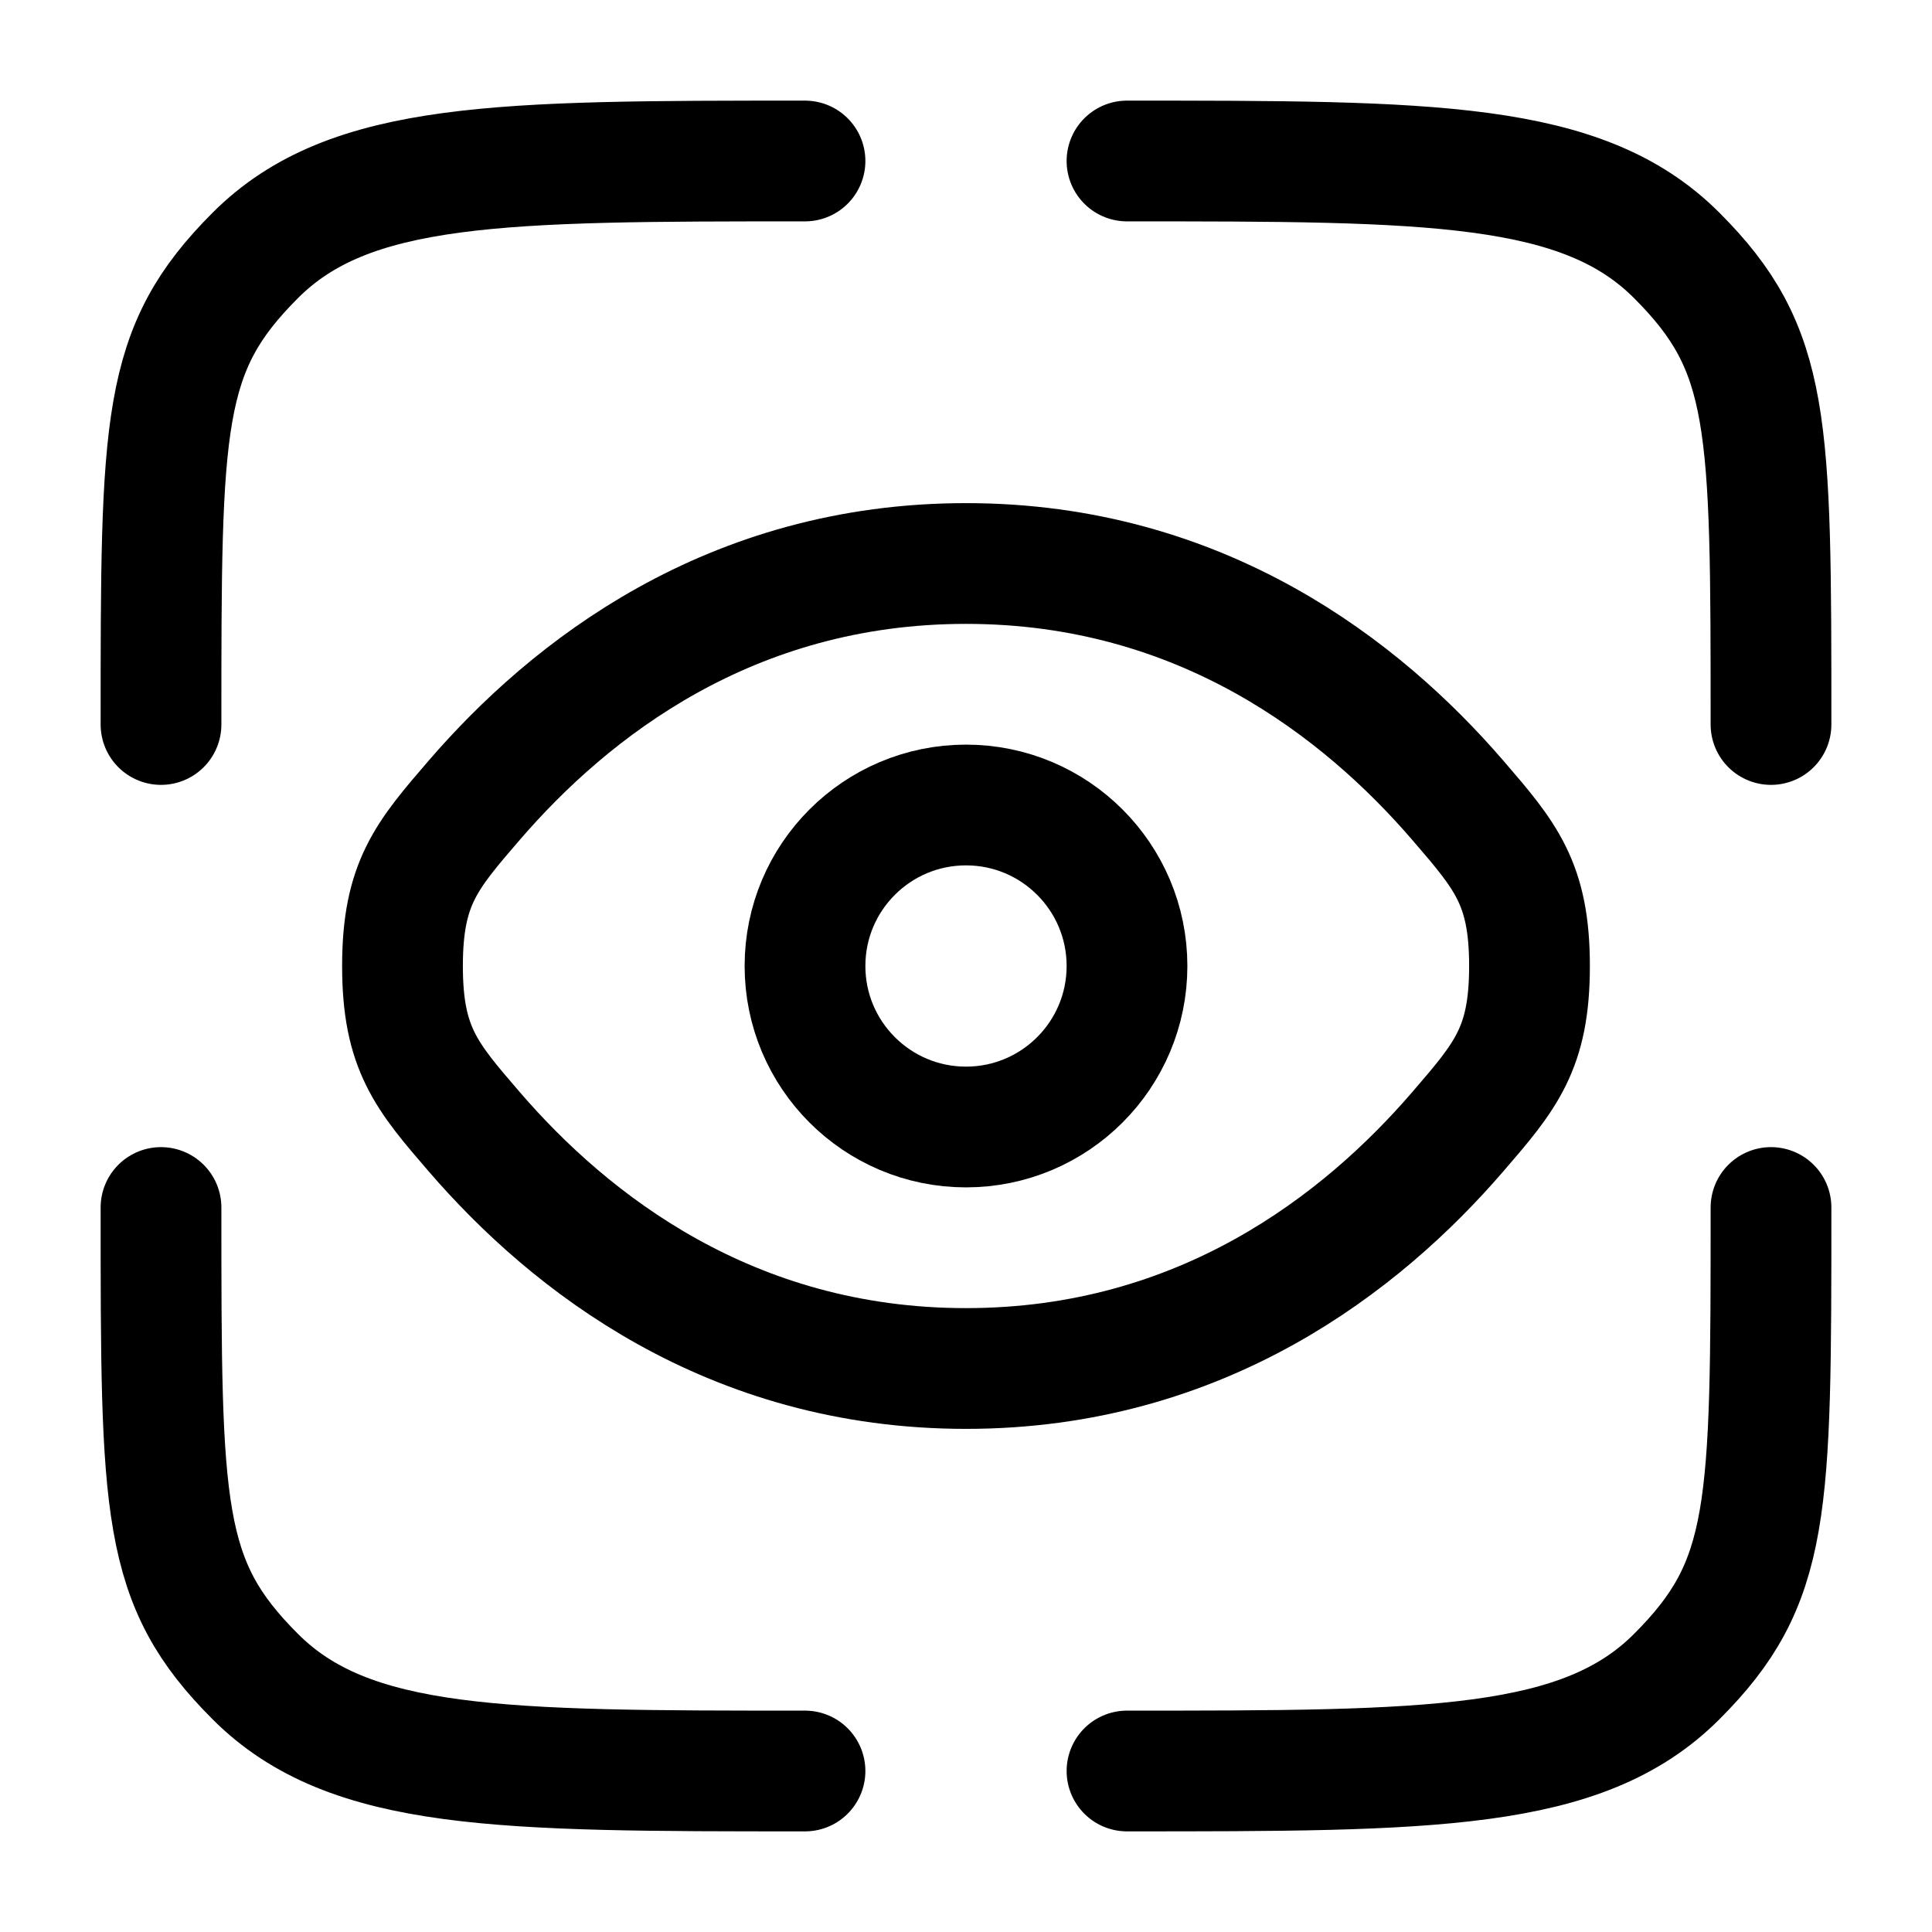
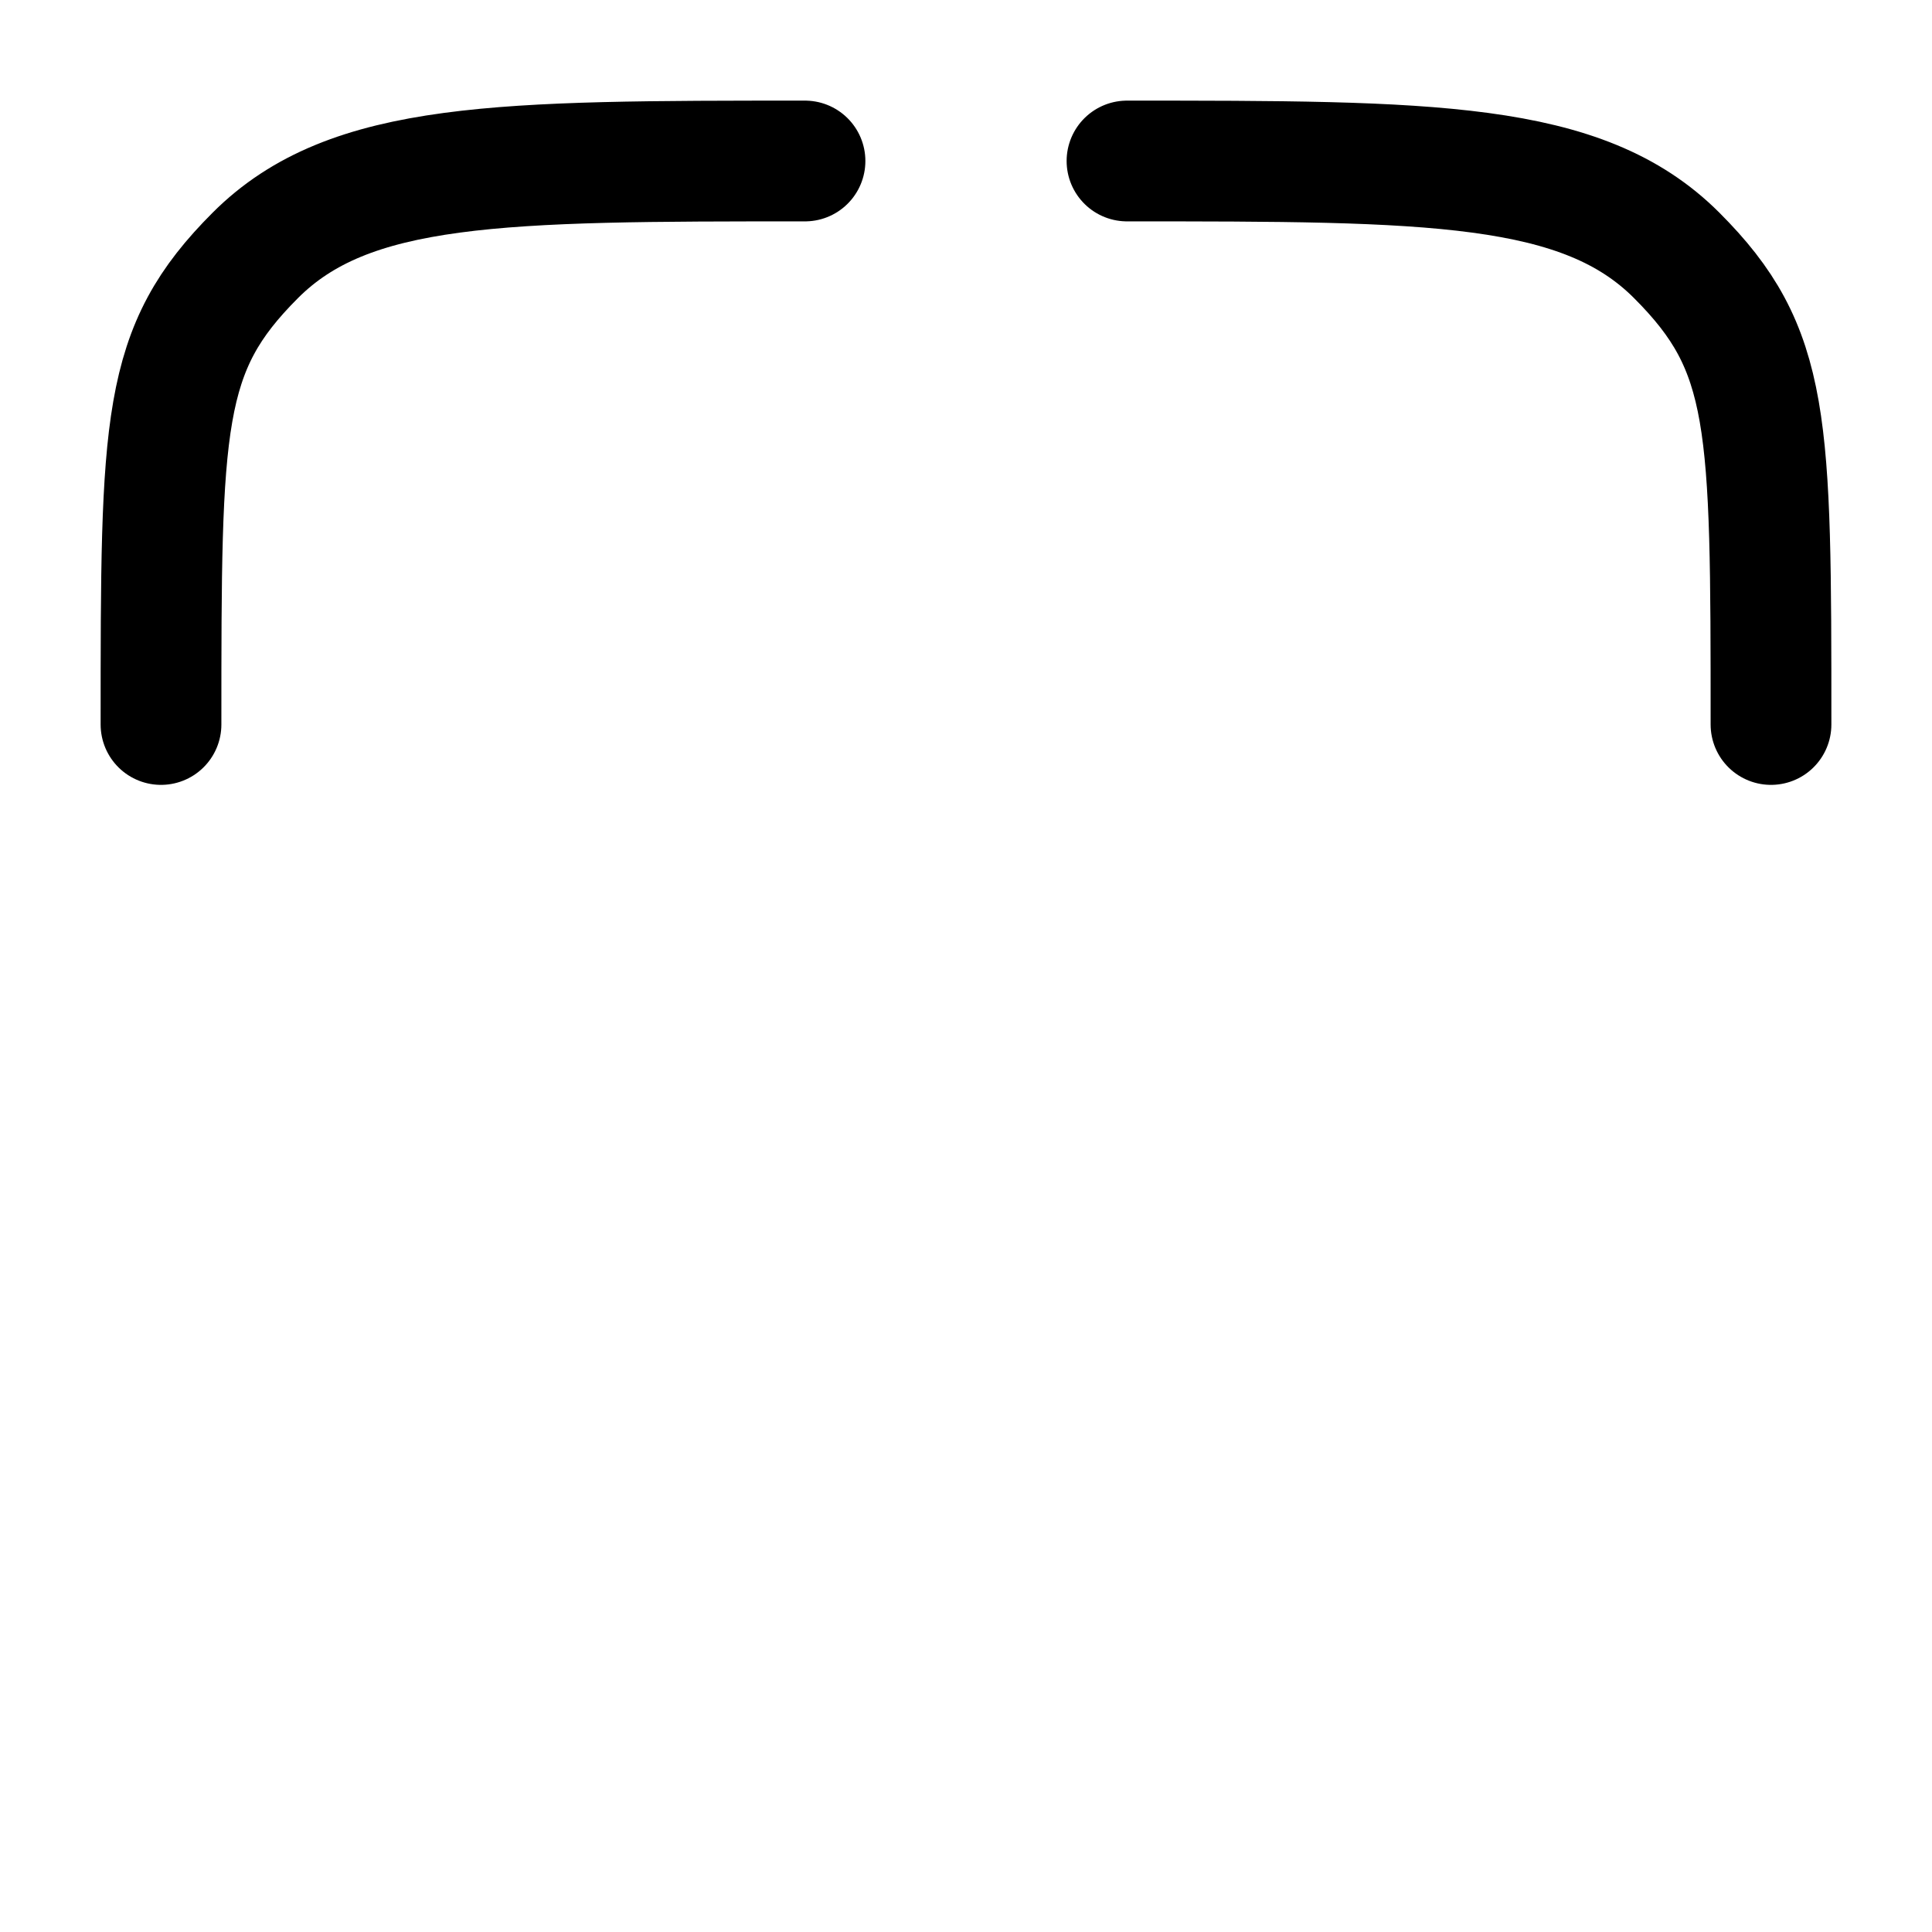
<svg xmlns="http://www.w3.org/2000/svg" fill="none" height="24" viewBox="0 0 24 24" width="24">
  <g stroke="#000" stroke-width="1.5">
    <g stroke-linecap="round">
-       <path d="m10 22c-3.771 0-5.657 0-6.828-1.172-1.172-1.171-1.172-2.057-1.172-5.828" />
-       <path d="m22 15c0 3.771 0 4.657-1.172 5.828-1.171 1.172-3.057 1.172-6.828 1.172" />
      <path d="m14 2c3.771 0 5.657 0 6.828 1.172 1.172 1.172 1.172 2.057 1.172 5.828" />
      <path d="m10 2c-3.771 0-5.657 0-6.828 1.172-1.172 1.172-1.172 2.057-1.172 5.828" />
    </g>
-     <path d="m5.892 14.06c-.595-.69-.892-1.035-.892-2.06s.297-1.37.892-2.06c1.188-1.378 3.18-2.94 6.108-2.94 2.927 0 4.92 1.562 6.108 2.94.595.69.892 1.035.892 2.06s-.297 1.37-.892 2.06c-1.188 1.378-3.18 2.94-6.108 2.94-2.927 0-4.92-1.562-6.108-2.94z" />
-     <circle cx="12" cy="12" r="2" />
  </g>
</svg>